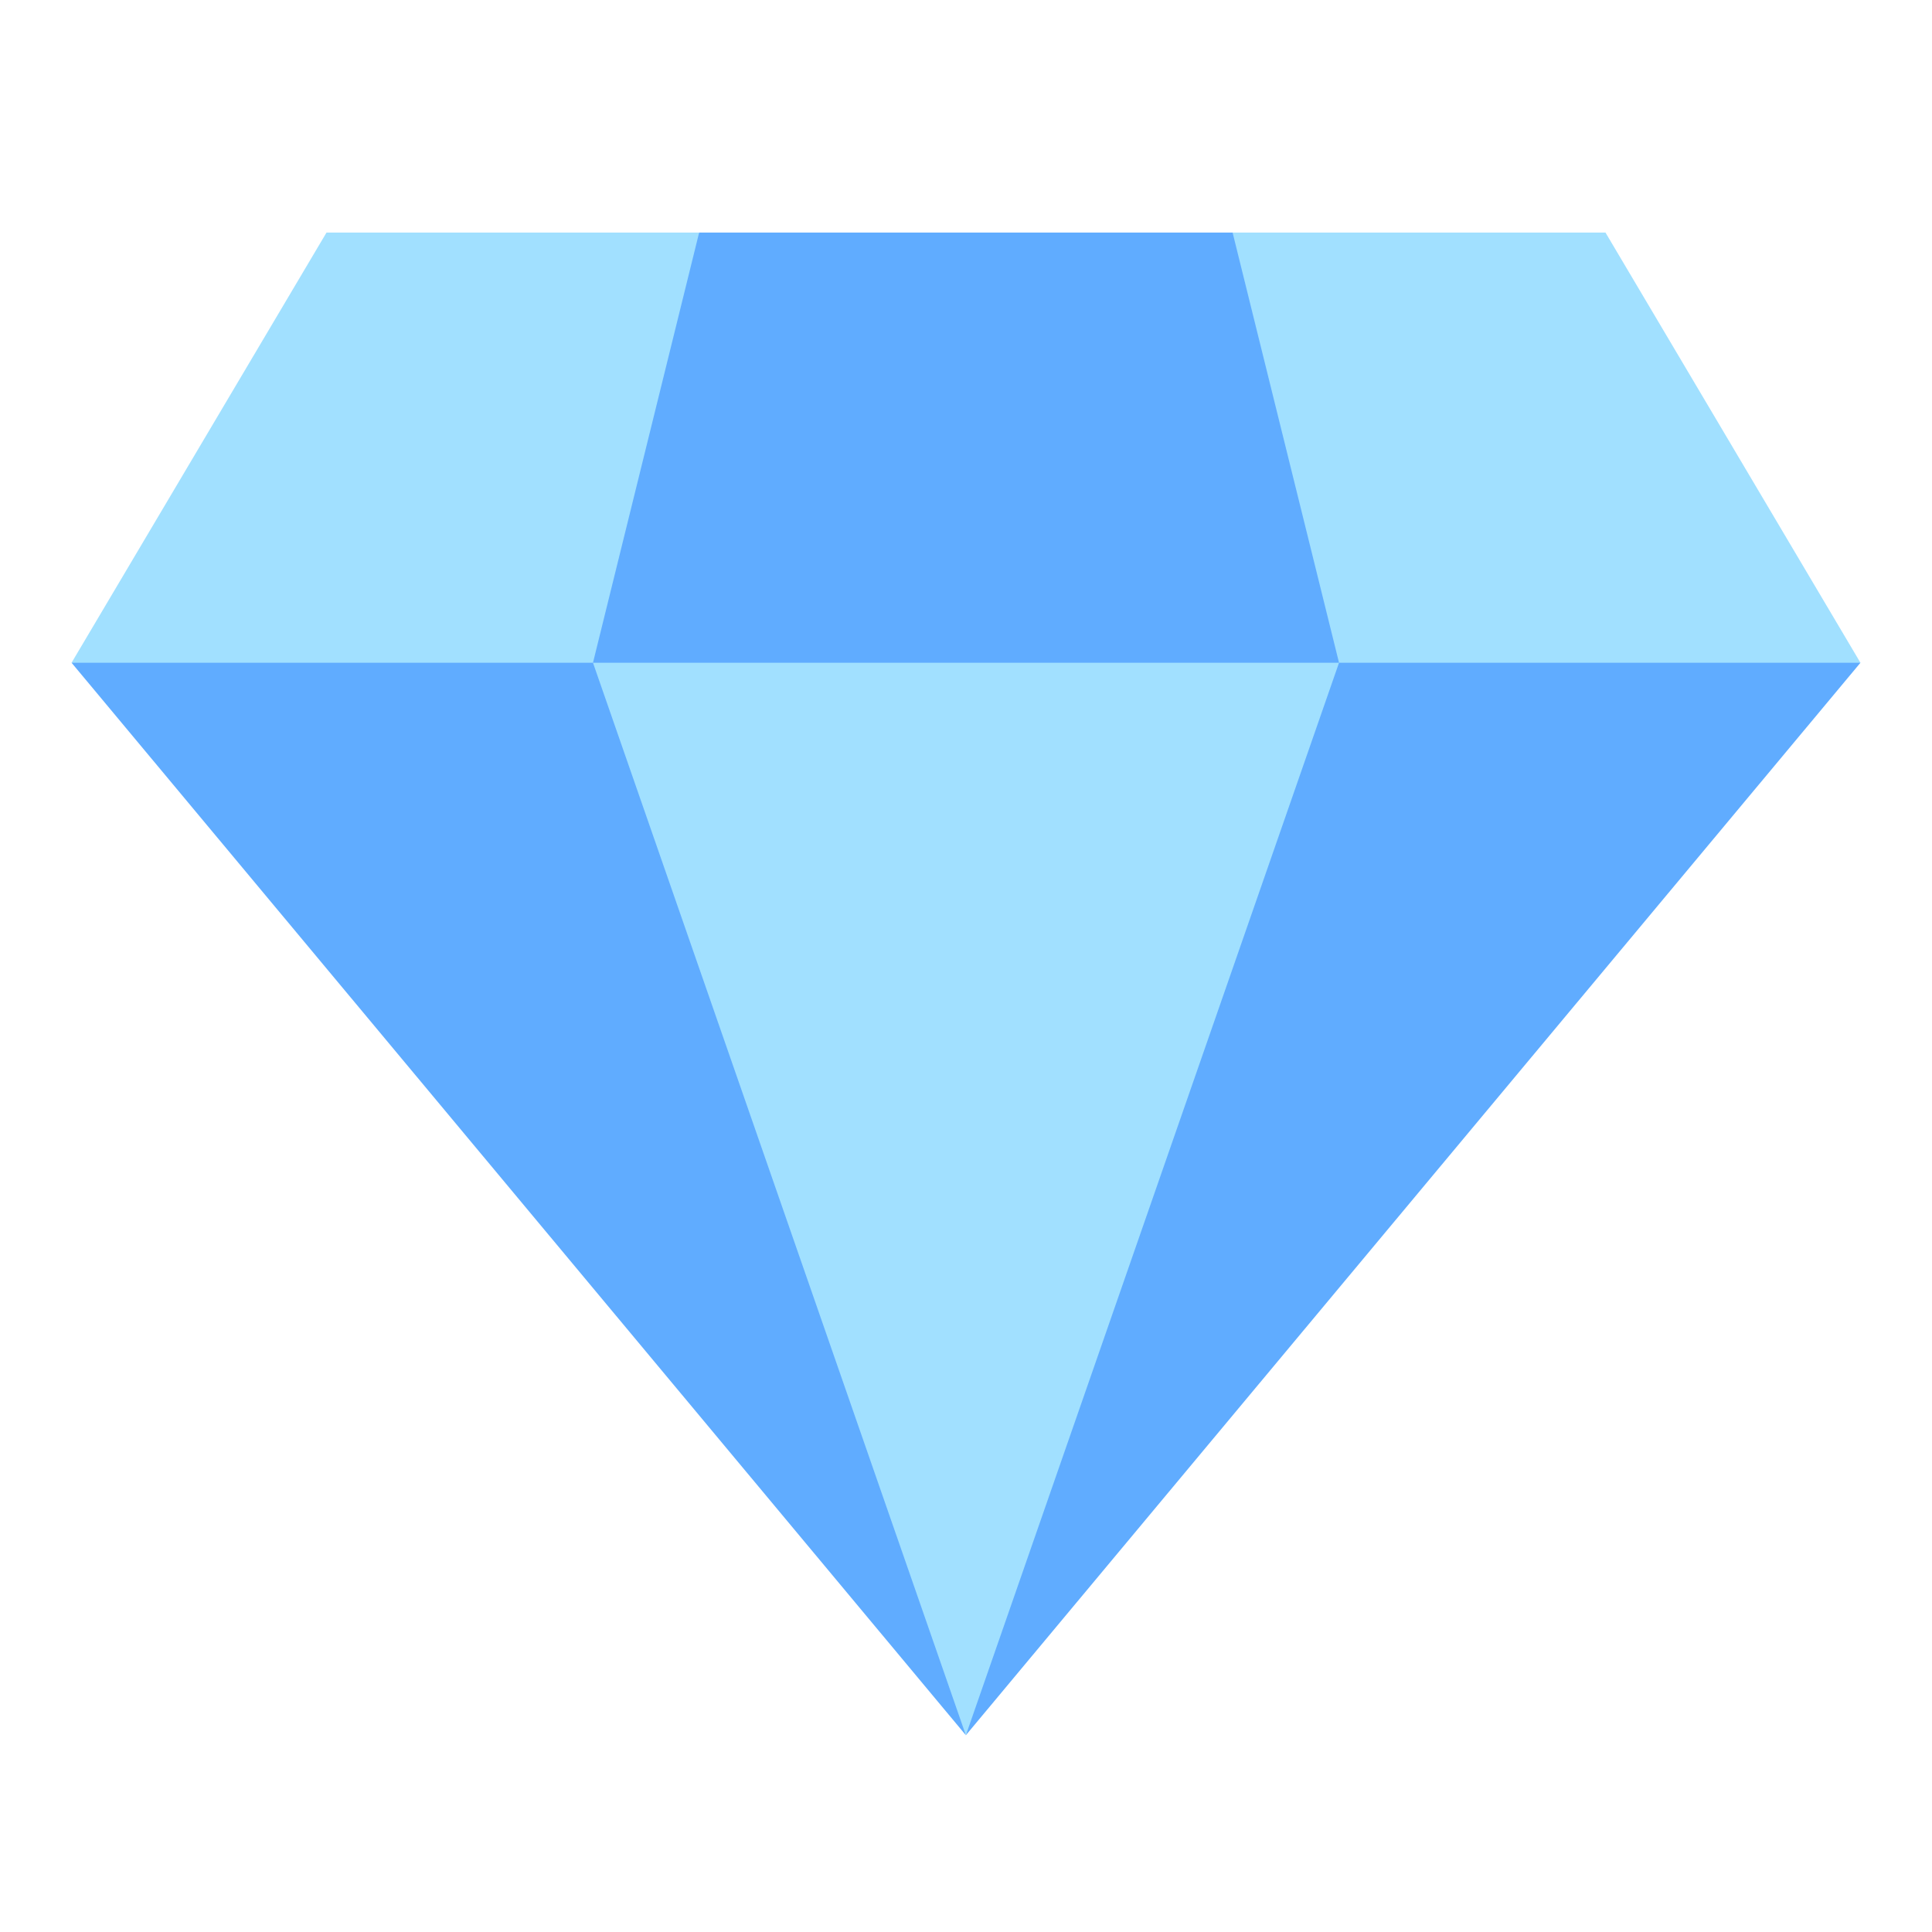
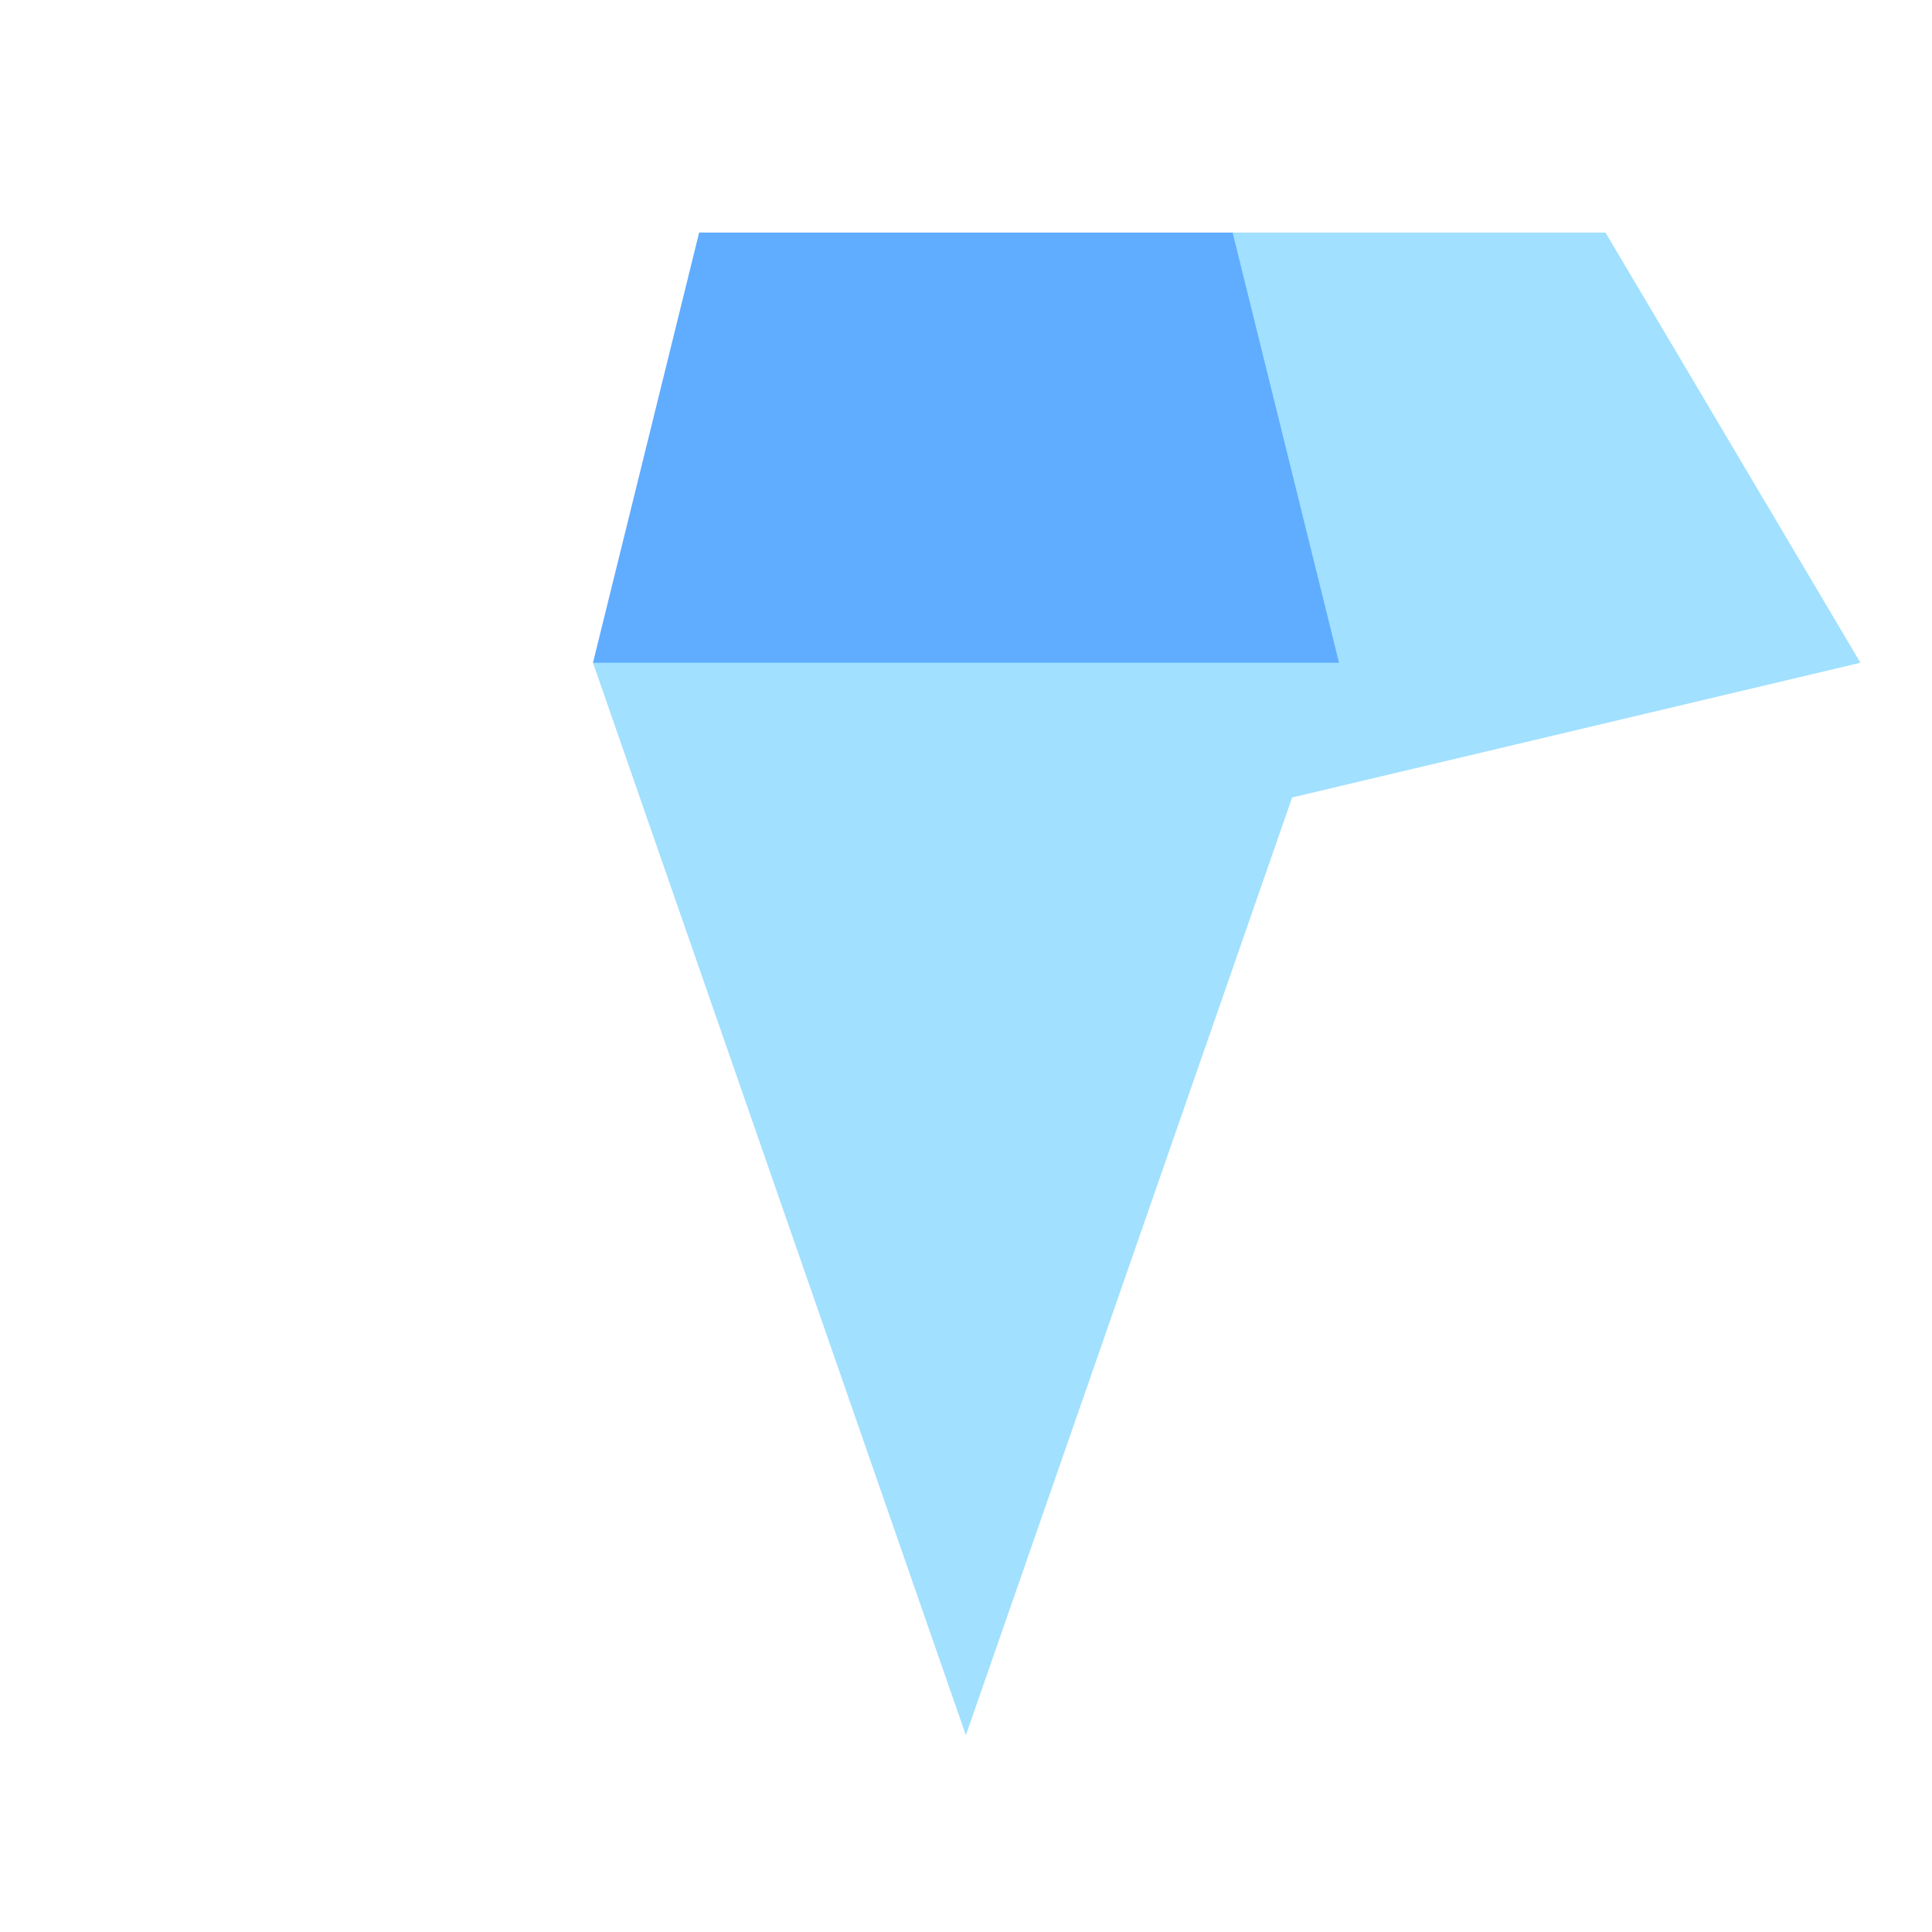
<svg xmlns="http://www.w3.org/2000/svg" width="160" height="160" viewBox="0 0 160 160" fill="none">
-   <path d="M57.9 19.259H27.04L5.926 54.886L60.759 66.388L57.9 19.259Z" fill="#A1E0FF" />
-   <path d="M5.926 54.886L79.989 143.704L60.975 54.886H5.926Z" fill="#60ACFF" />
  <path d="M102.078 19.259L99.869 67.735L154.074 54.886L132.959 19.259H102.078Z" fill="#A1E0FF" />
-   <path d="M79.989 143.704L154.074 54.886H95.754L79.989 143.704Z" fill="#60ACFF" />
  <path d="M110.892 54.886L102.078 19.259H57.9L49.108 54.886L76.719 70.429L110.892 54.886Z" fill="#60ACFF" />
  <path d="M49.108 54.886L79.989 143.704L110.892 54.886H49.108Z" fill="#A1E0FF" />
</svg>